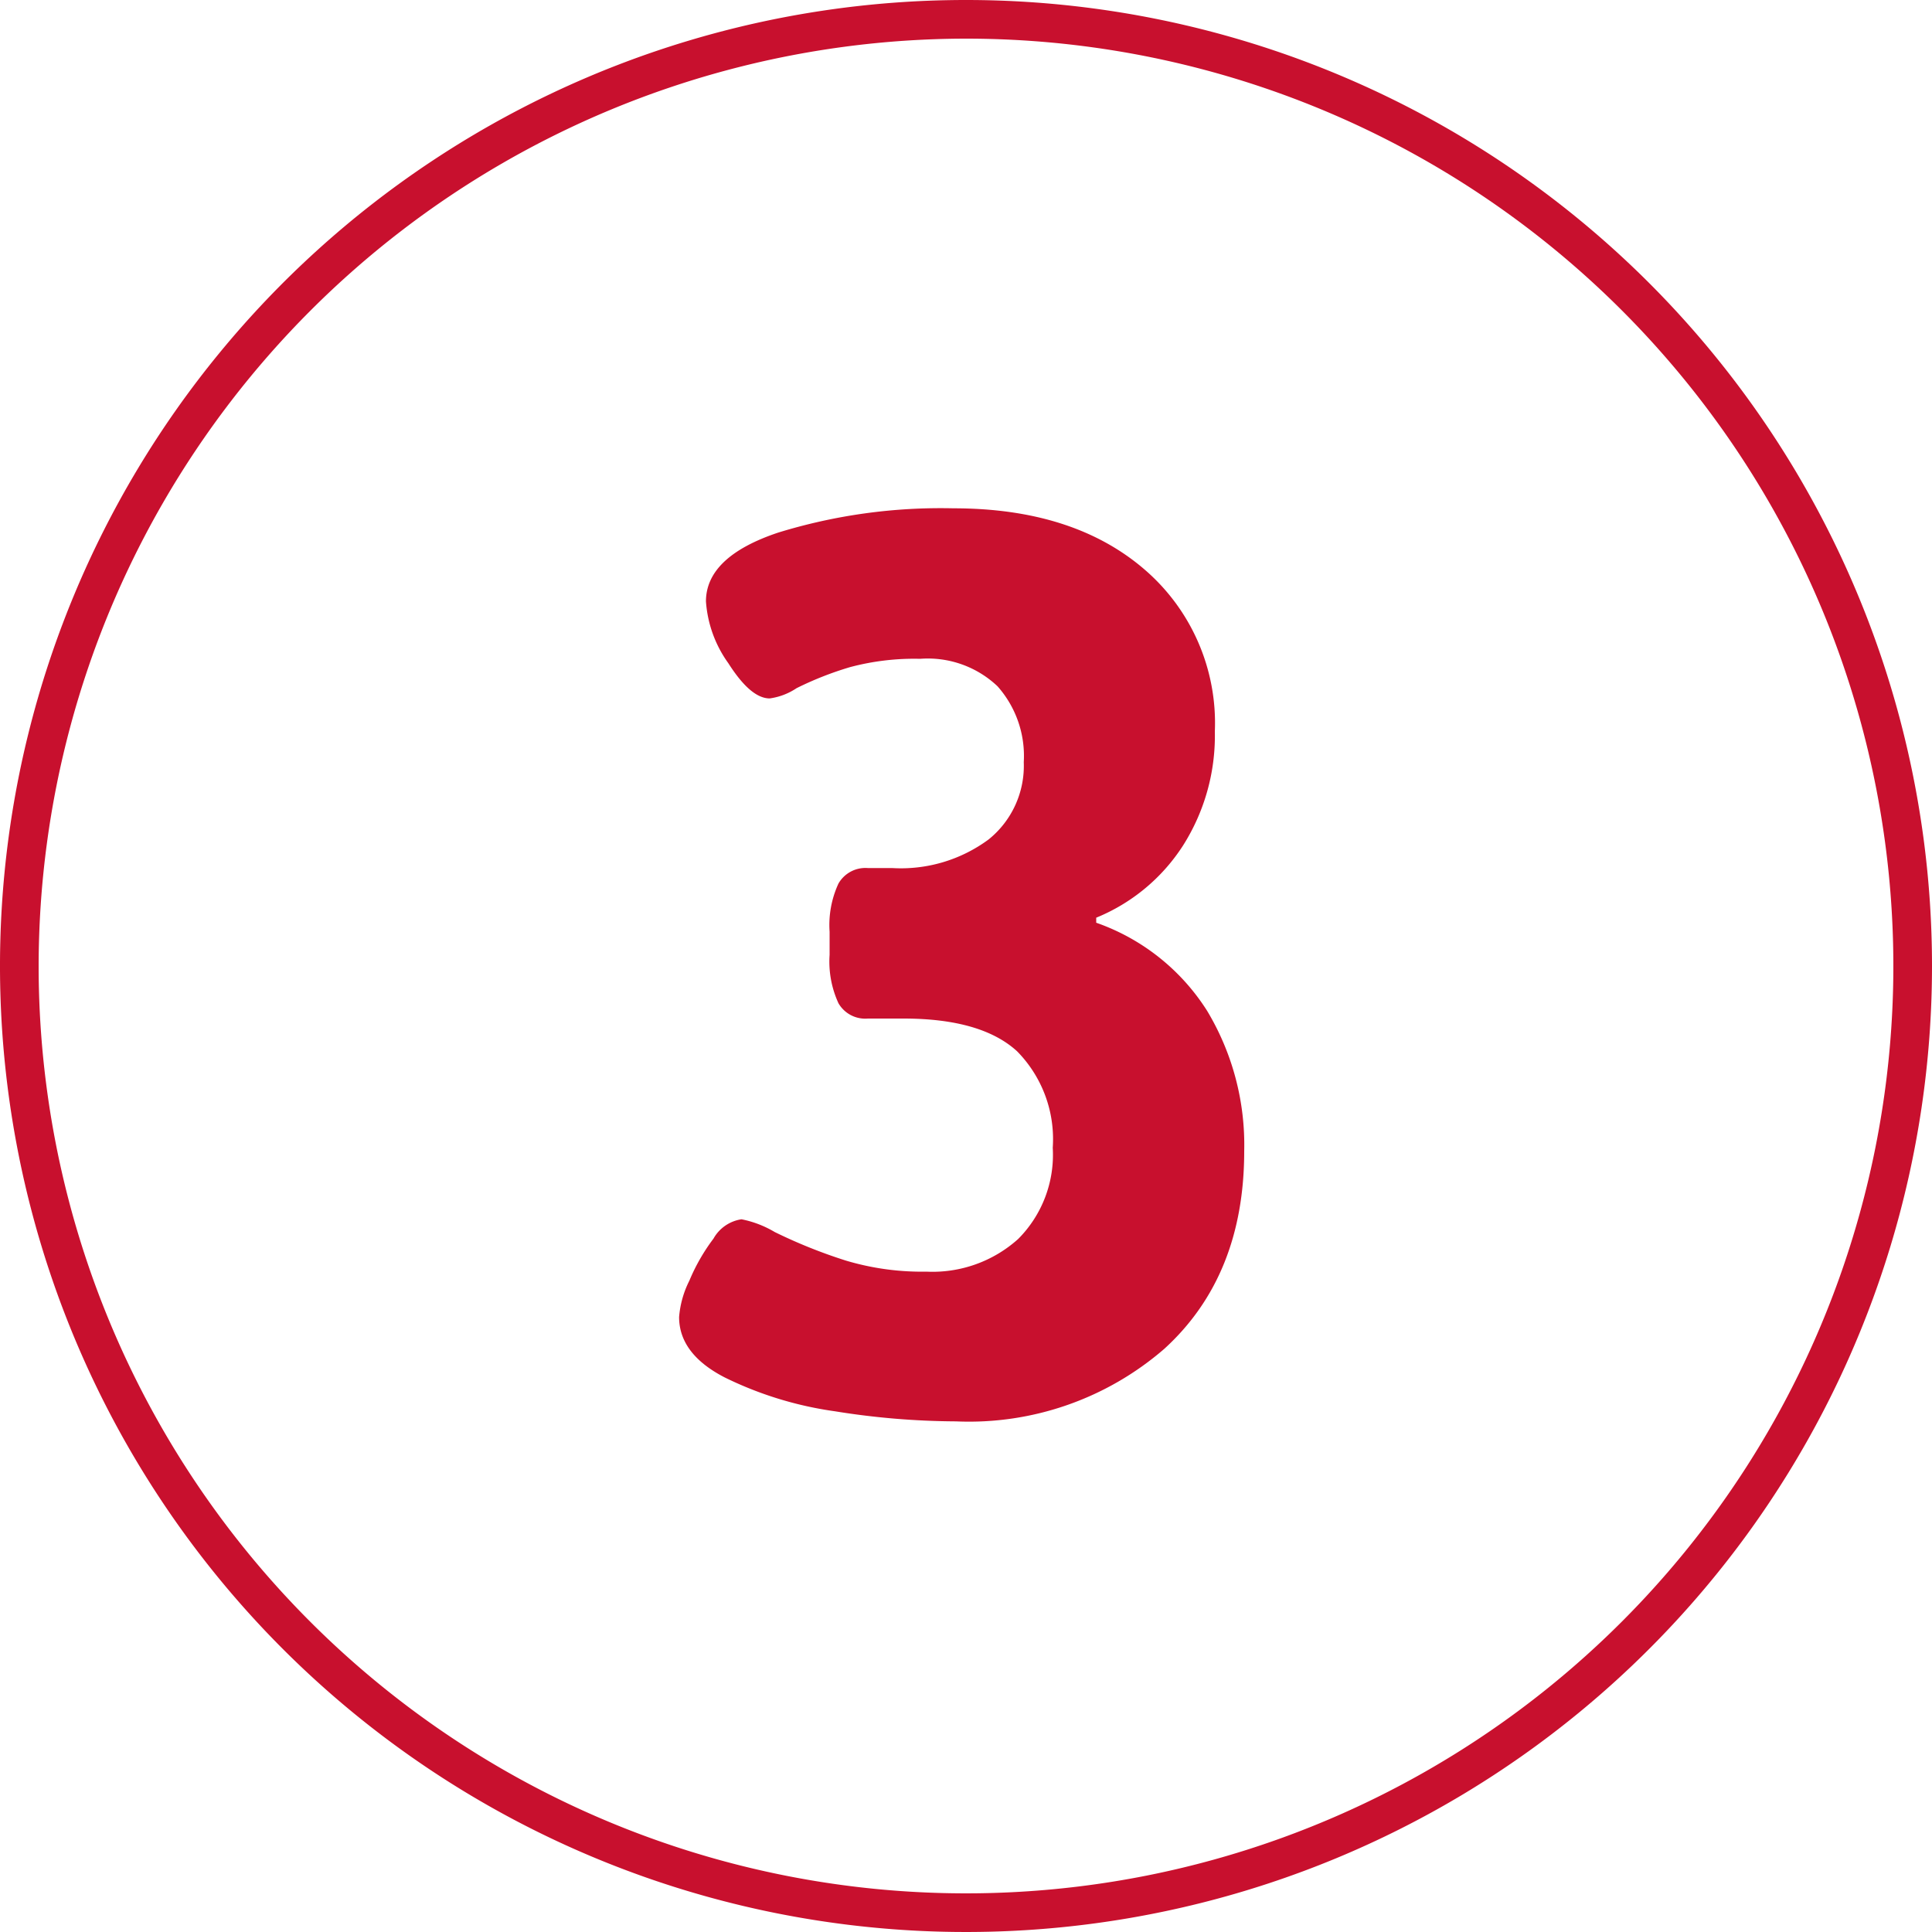
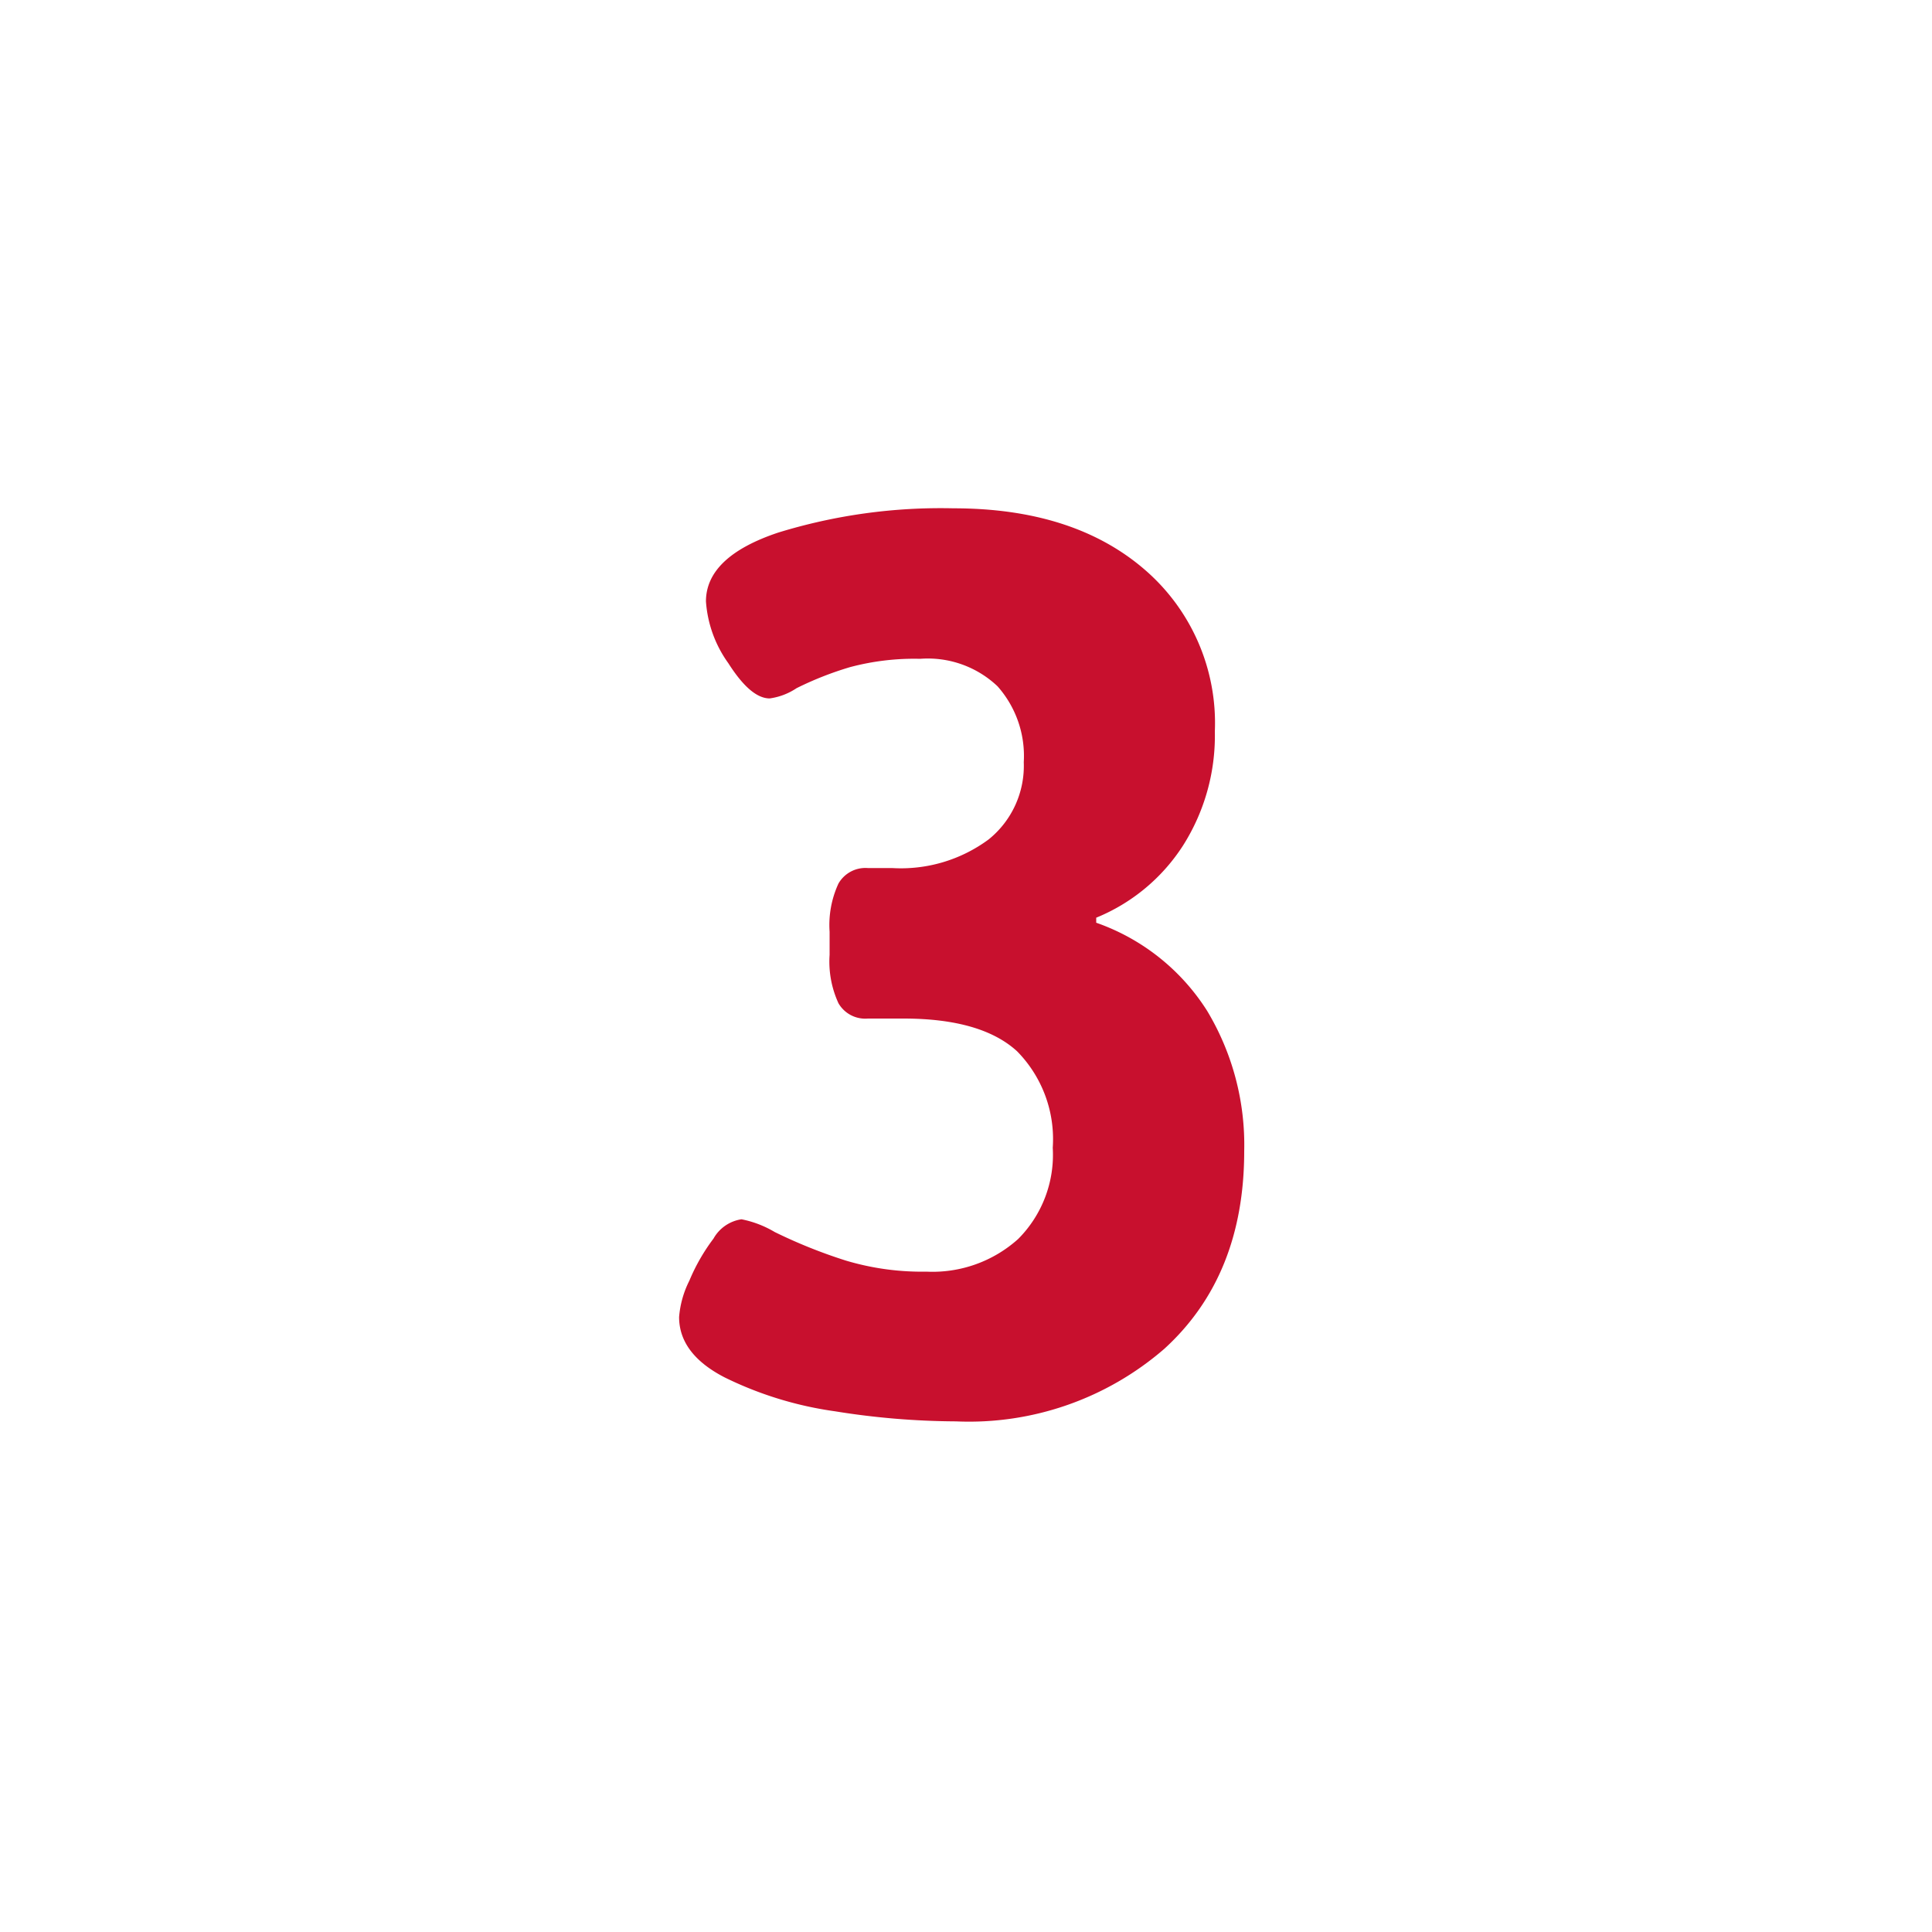
<svg xmlns="http://www.w3.org/2000/svg" viewBox="0 0 100 100">
  <title>3-red-outline</title>
-   <path d="M50,2A48,48,0,1,1,2,50,48.05,48.05,0,0,1,50,2m0-2a50,50,0,1,0,50,50A50,50,0,0,0,50,0Z" fill="#c8102e" />
  <path d="M43.23,73.05a18.81,18.81,0,0,1-5.71-1.75c-1.58-.81-2.37-1.86-2.37-3.13a5.06,5.06,0,0,1,.53-1.88,10,10,0,0,1,1.25-2.18,2,2,0,0,1,1.45-1,5.41,5.41,0,0,1,1.72.66,26.55,26.55,0,0,0,3.69,1.48,13.72,13.72,0,0,0,4.16.57,6.63,6.63,0,0,0,4.75-1.69,6.17,6.17,0,0,0,1.79-4.72,6.48,6.48,0,0,0-1.85-5q-1.85-1.69-5.88-1.69H44.92a1.6,1.6,0,0,1-1.52-.79,5.15,5.15,0,0,1-.46-2.51V48.23a5.11,5.11,0,0,1,.46-2.5,1.61,1.61,0,0,1,1.52-.8h1.25a7.64,7.64,0,0,0,5-1.48,4.89,4.89,0,0,0,1.82-4,5.43,5.43,0,0,0-1.36-3.93,5.24,5.24,0,0,0-4-1.42,12.89,12.89,0,0,0-3.63.43,17.15,17.15,0,0,0-2.77,1.09,3.3,3.3,0,0,1-1.39.53c-.66,0-1.37-.61-2.14-1.82a6.21,6.21,0,0,1-1.16-3.2c0-1.54,1.25-2.73,3.73-3.56a28.58,28.58,0,0,1,9.08-1.26q6.19,0,9.86,3.14a10.48,10.48,0,0,1,3.67,8.41,10.61,10.61,0,0,1-1.65,5.91,9.71,9.71,0,0,1-4.49,3.73v.26a11.15,11.15,0,0,1,5.74,4.56,13.47,13.47,0,0,1,1.92,7.26q0,6.46-4.13,10.23a15.43,15.43,0,0,1-10.79,3.76A40.22,40.22,0,0,1,43.23,73.05Z" fill="#c8102e" />
</svg>